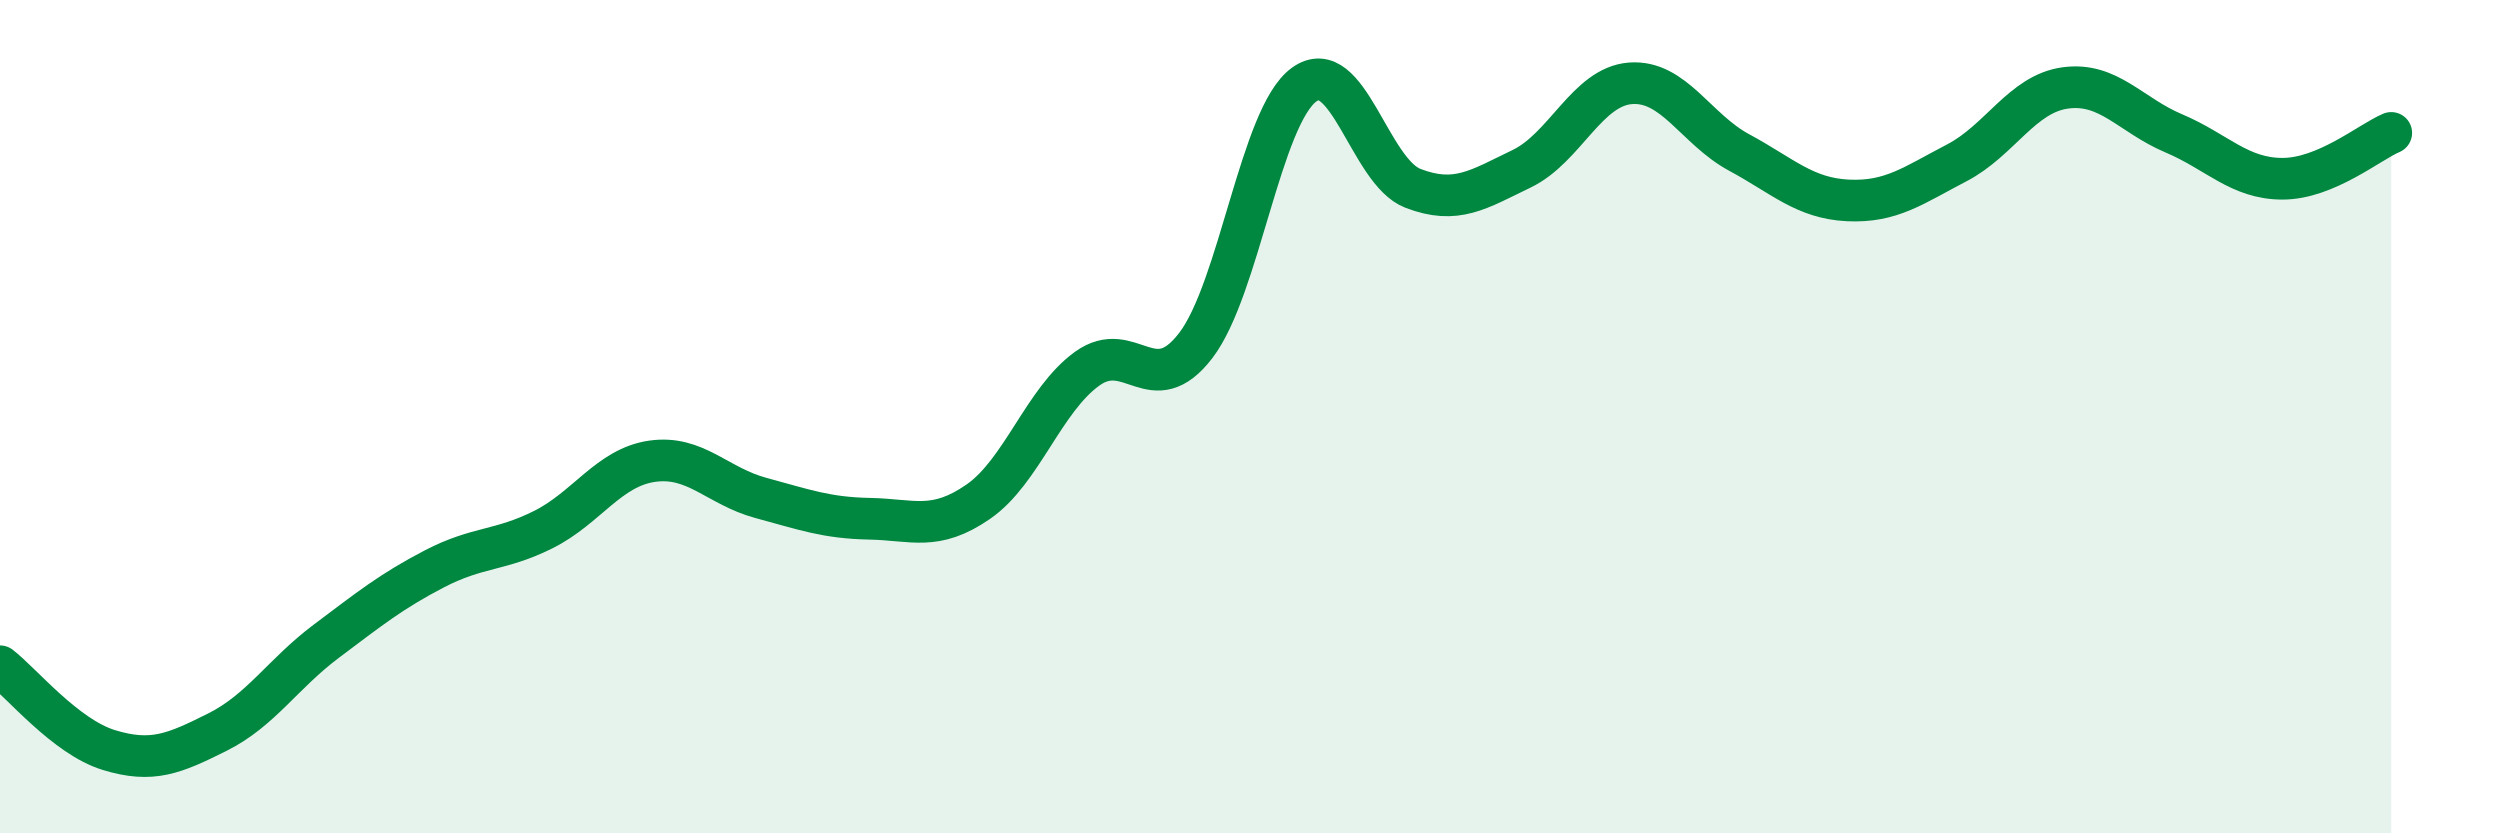
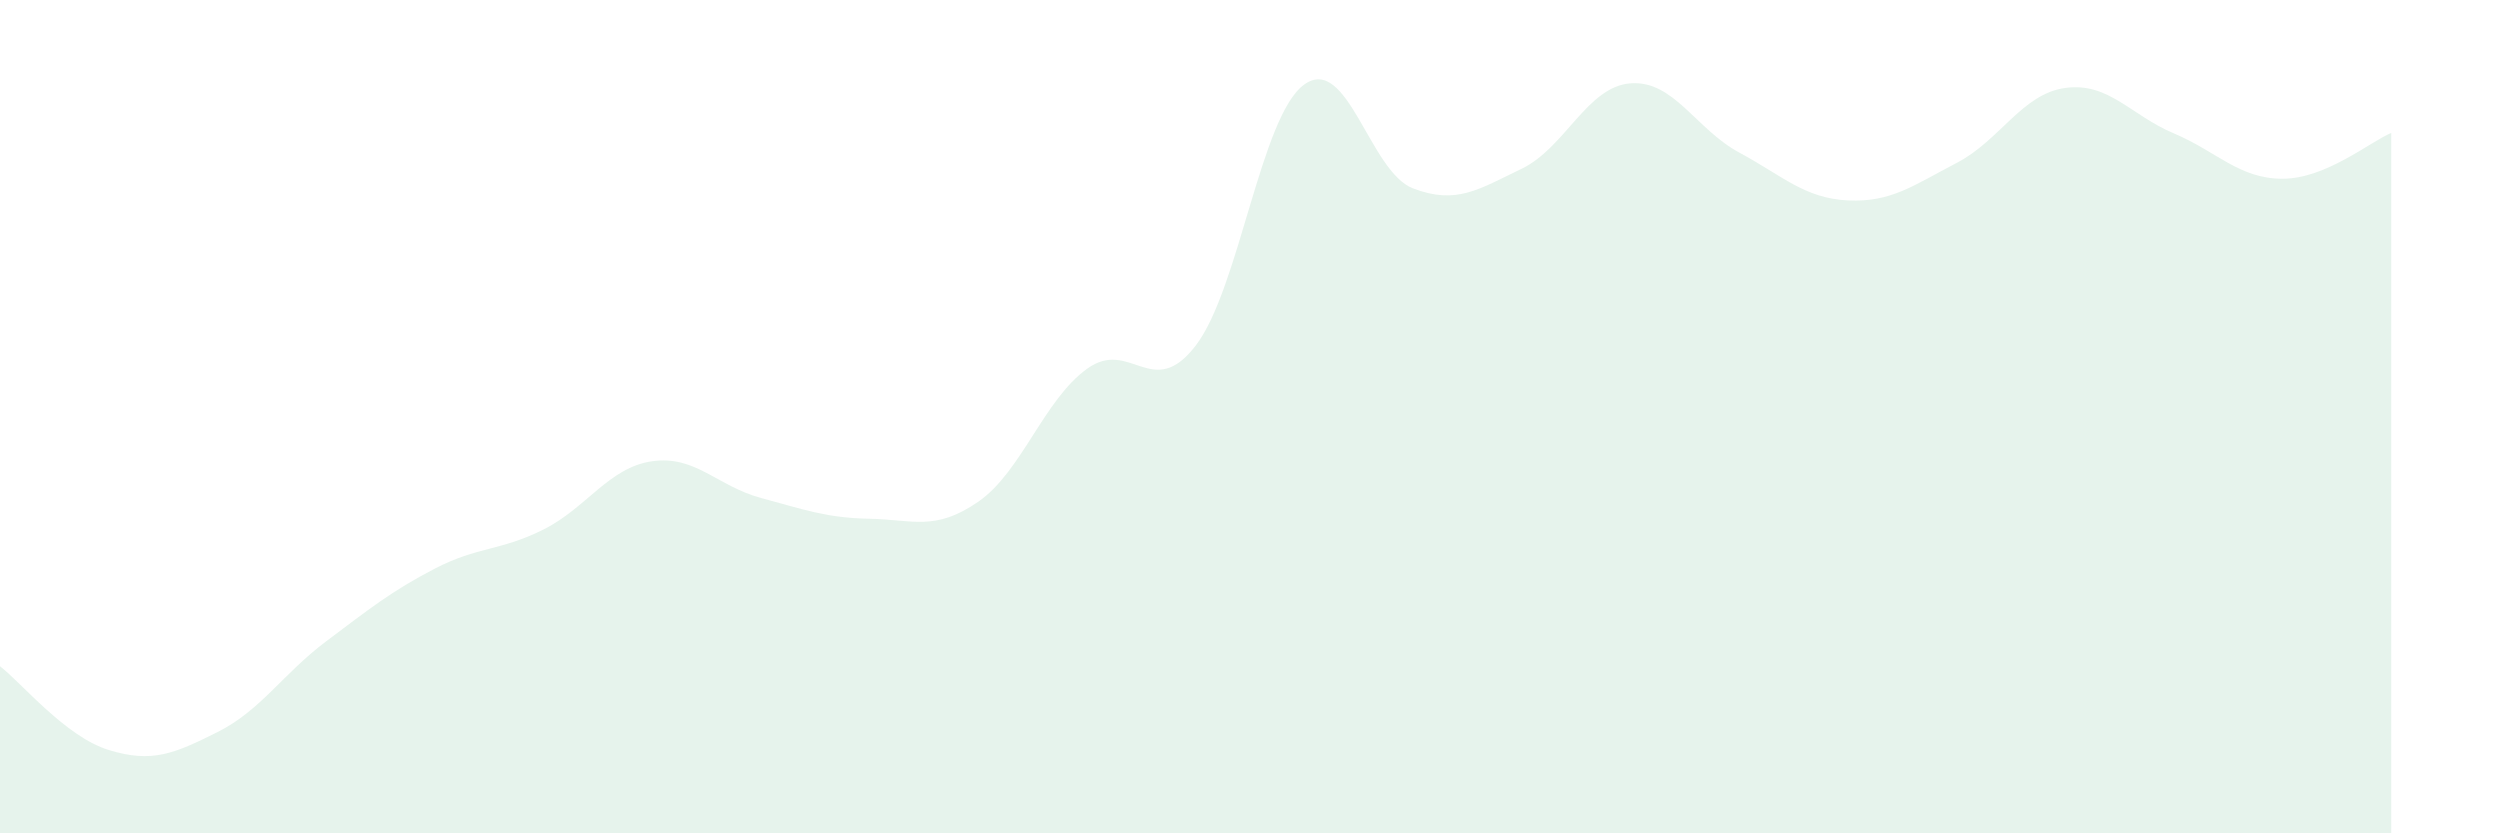
<svg xmlns="http://www.w3.org/2000/svg" width="60" height="20" viewBox="0 0 60 20">
  <path d="M 0,15.99 C 0.52,16.39 1.57,17.68 2.61,18 C 3.65,18.32 4.18,18.09 5.22,17.57 C 6.26,17.05 6.79,16.17 7.83,15.39 C 8.87,14.61 9.39,14.19 10.43,13.65 C 11.47,13.11 12,13.23 13.04,12.71 C 14.08,12.19 14.61,11.22 15.65,11.07 C 16.69,10.92 17.22,11.67 18.26,11.95 C 19.3,12.23 19.83,12.43 20.87,12.45 C 21.91,12.47 22.44,12.76 23.48,12.04 C 24.52,11.32 25.05,9.6 26.09,8.85 C 27.13,8.1 27.66,9.65 28.7,8.29 C 29.74,6.93 30.26,2.78 31.3,2.03 C 32.34,1.28 32.87,4.12 33.91,4.52 C 34.95,4.92 35.48,4.55 36.52,4.05 C 37.56,3.55 38.09,2.08 39.13,2 C 40.17,1.92 40.7,3.1 41.74,3.66 C 42.78,4.22 43.31,4.76 44.35,4.81 C 45.39,4.86 45.92,4.45 46.96,3.91 C 48,3.37 48.53,2.25 49.57,2.11 C 50.61,1.97 51.13,2.76 52.17,3.2 C 53.21,3.64 53.74,4.29 54.78,4.29 C 55.82,4.29 56.87,3.41 57.39,3.19L57.39 20L0 20Z" fill="#008740" opacity="0.1" stroke-linecap="round" stroke-linejoin="round" />
-   <path d="M 0,15.99 C 0.52,16.39 1.57,17.68 2.61,18 C 3.65,18.32 4.18,18.09 5.22,17.57 C 6.26,17.05 6.79,16.17 7.83,15.39 C 8.87,14.61 9.39,14.19 10.43,13.65 C 11.47,13.11 12,13.23 13.04,12.71 C 14.08,12.19 14.61,11.22 15.65,11.07 C 16.69,10.92 17.22,11.67 18.26,11.95 C 19.3,12.23 19.83,12.43 20.87,12.45 C 21.91,12.47 22.44,12.76 23.48,12.04 C 24.52,11.32 25.05,9.6 26.09,8.85 C 27.13,8.1 27.66,9.65 28.7,8.29 C 29.74,6.93 30.26,2.78 31.3,2.03 C 32.34,1.28 32.87,4.12 33.91,4.52 C 34.95,4.92 35.48,4.55 36.52,4.05 C 37.56,3.55 38.09,2.08 39.13,2 C 40.17,1.92 40.7,3.1 41.74,3.66 C 42.78,4.22 43.31,4.76 44.35,4.81 C 45.39,4.86 45.92,4.45 46.96,3.91 C 48,3.37 48.53,2.25 49.57,2.11 C 50.61,1.97 51.13,2.76 52.17,3.2 C 53.21,3.64 53.74,4.29 54.78,4.29 C 55.82,4.29 56.87,3.41 57.39,3.19" stroke="#008740" stroke-width="1" fill="none" stroke-linecap="round" stroke-linejoin="round" />
</svg>